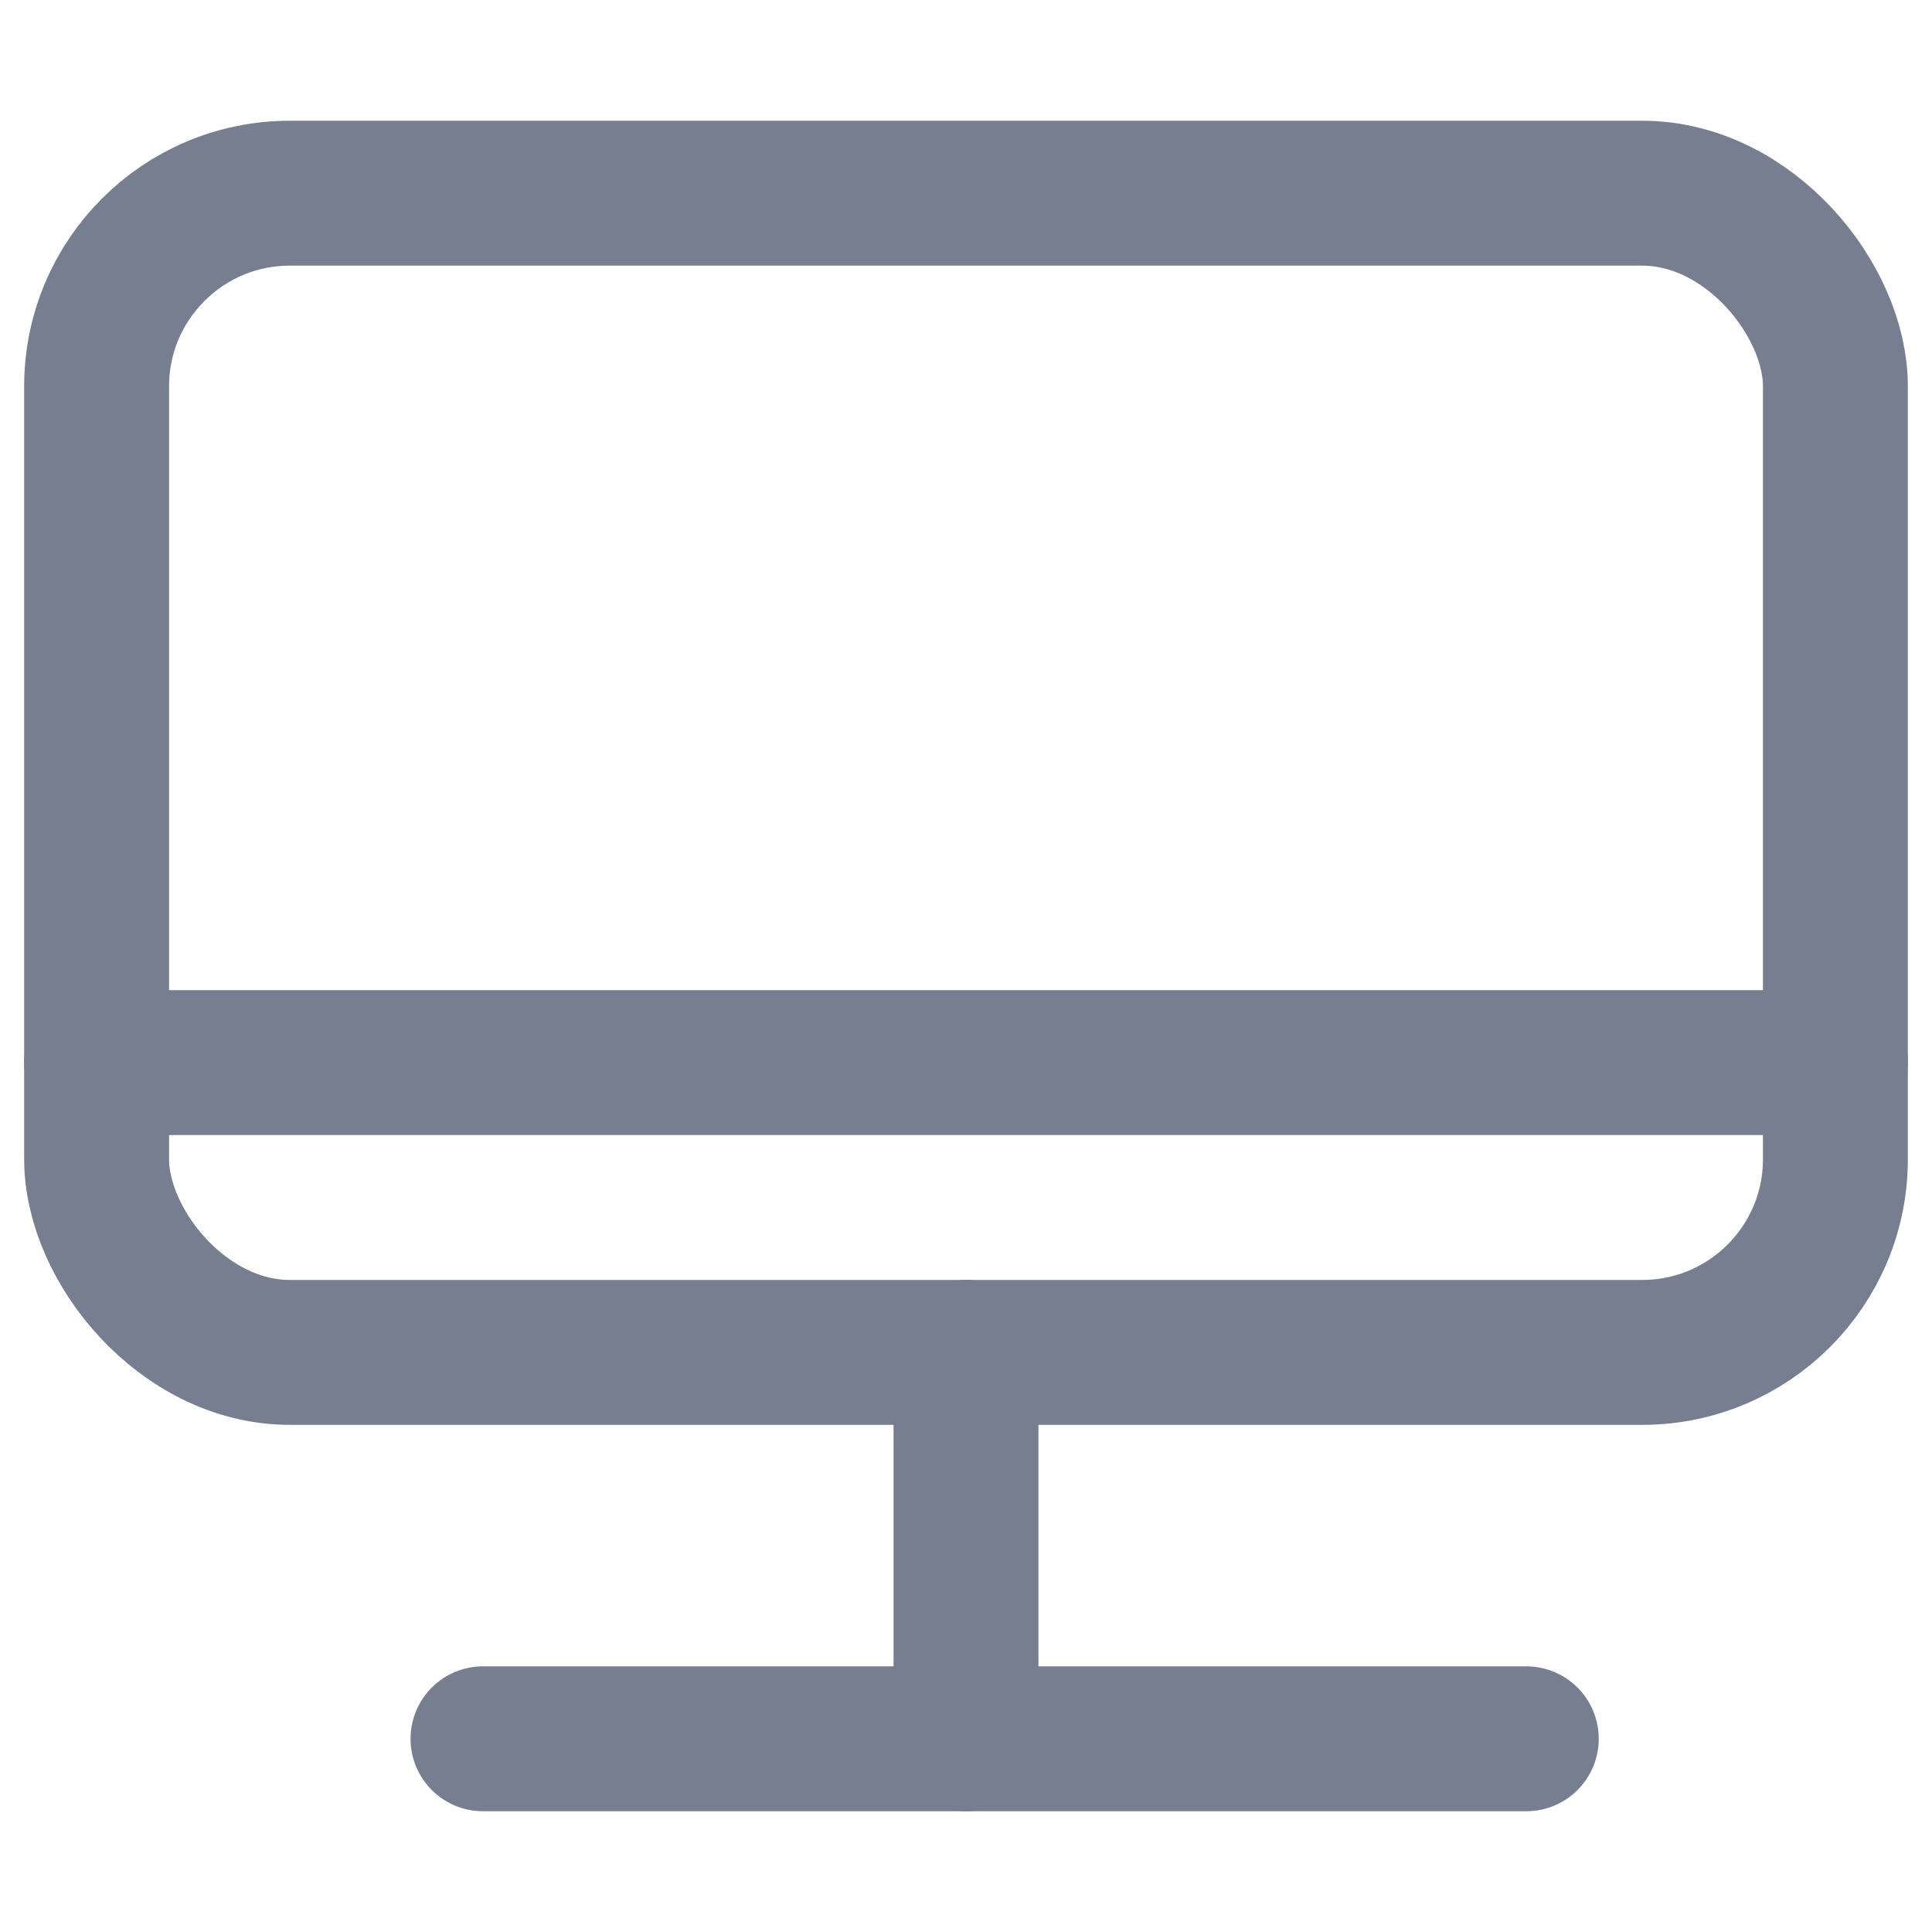
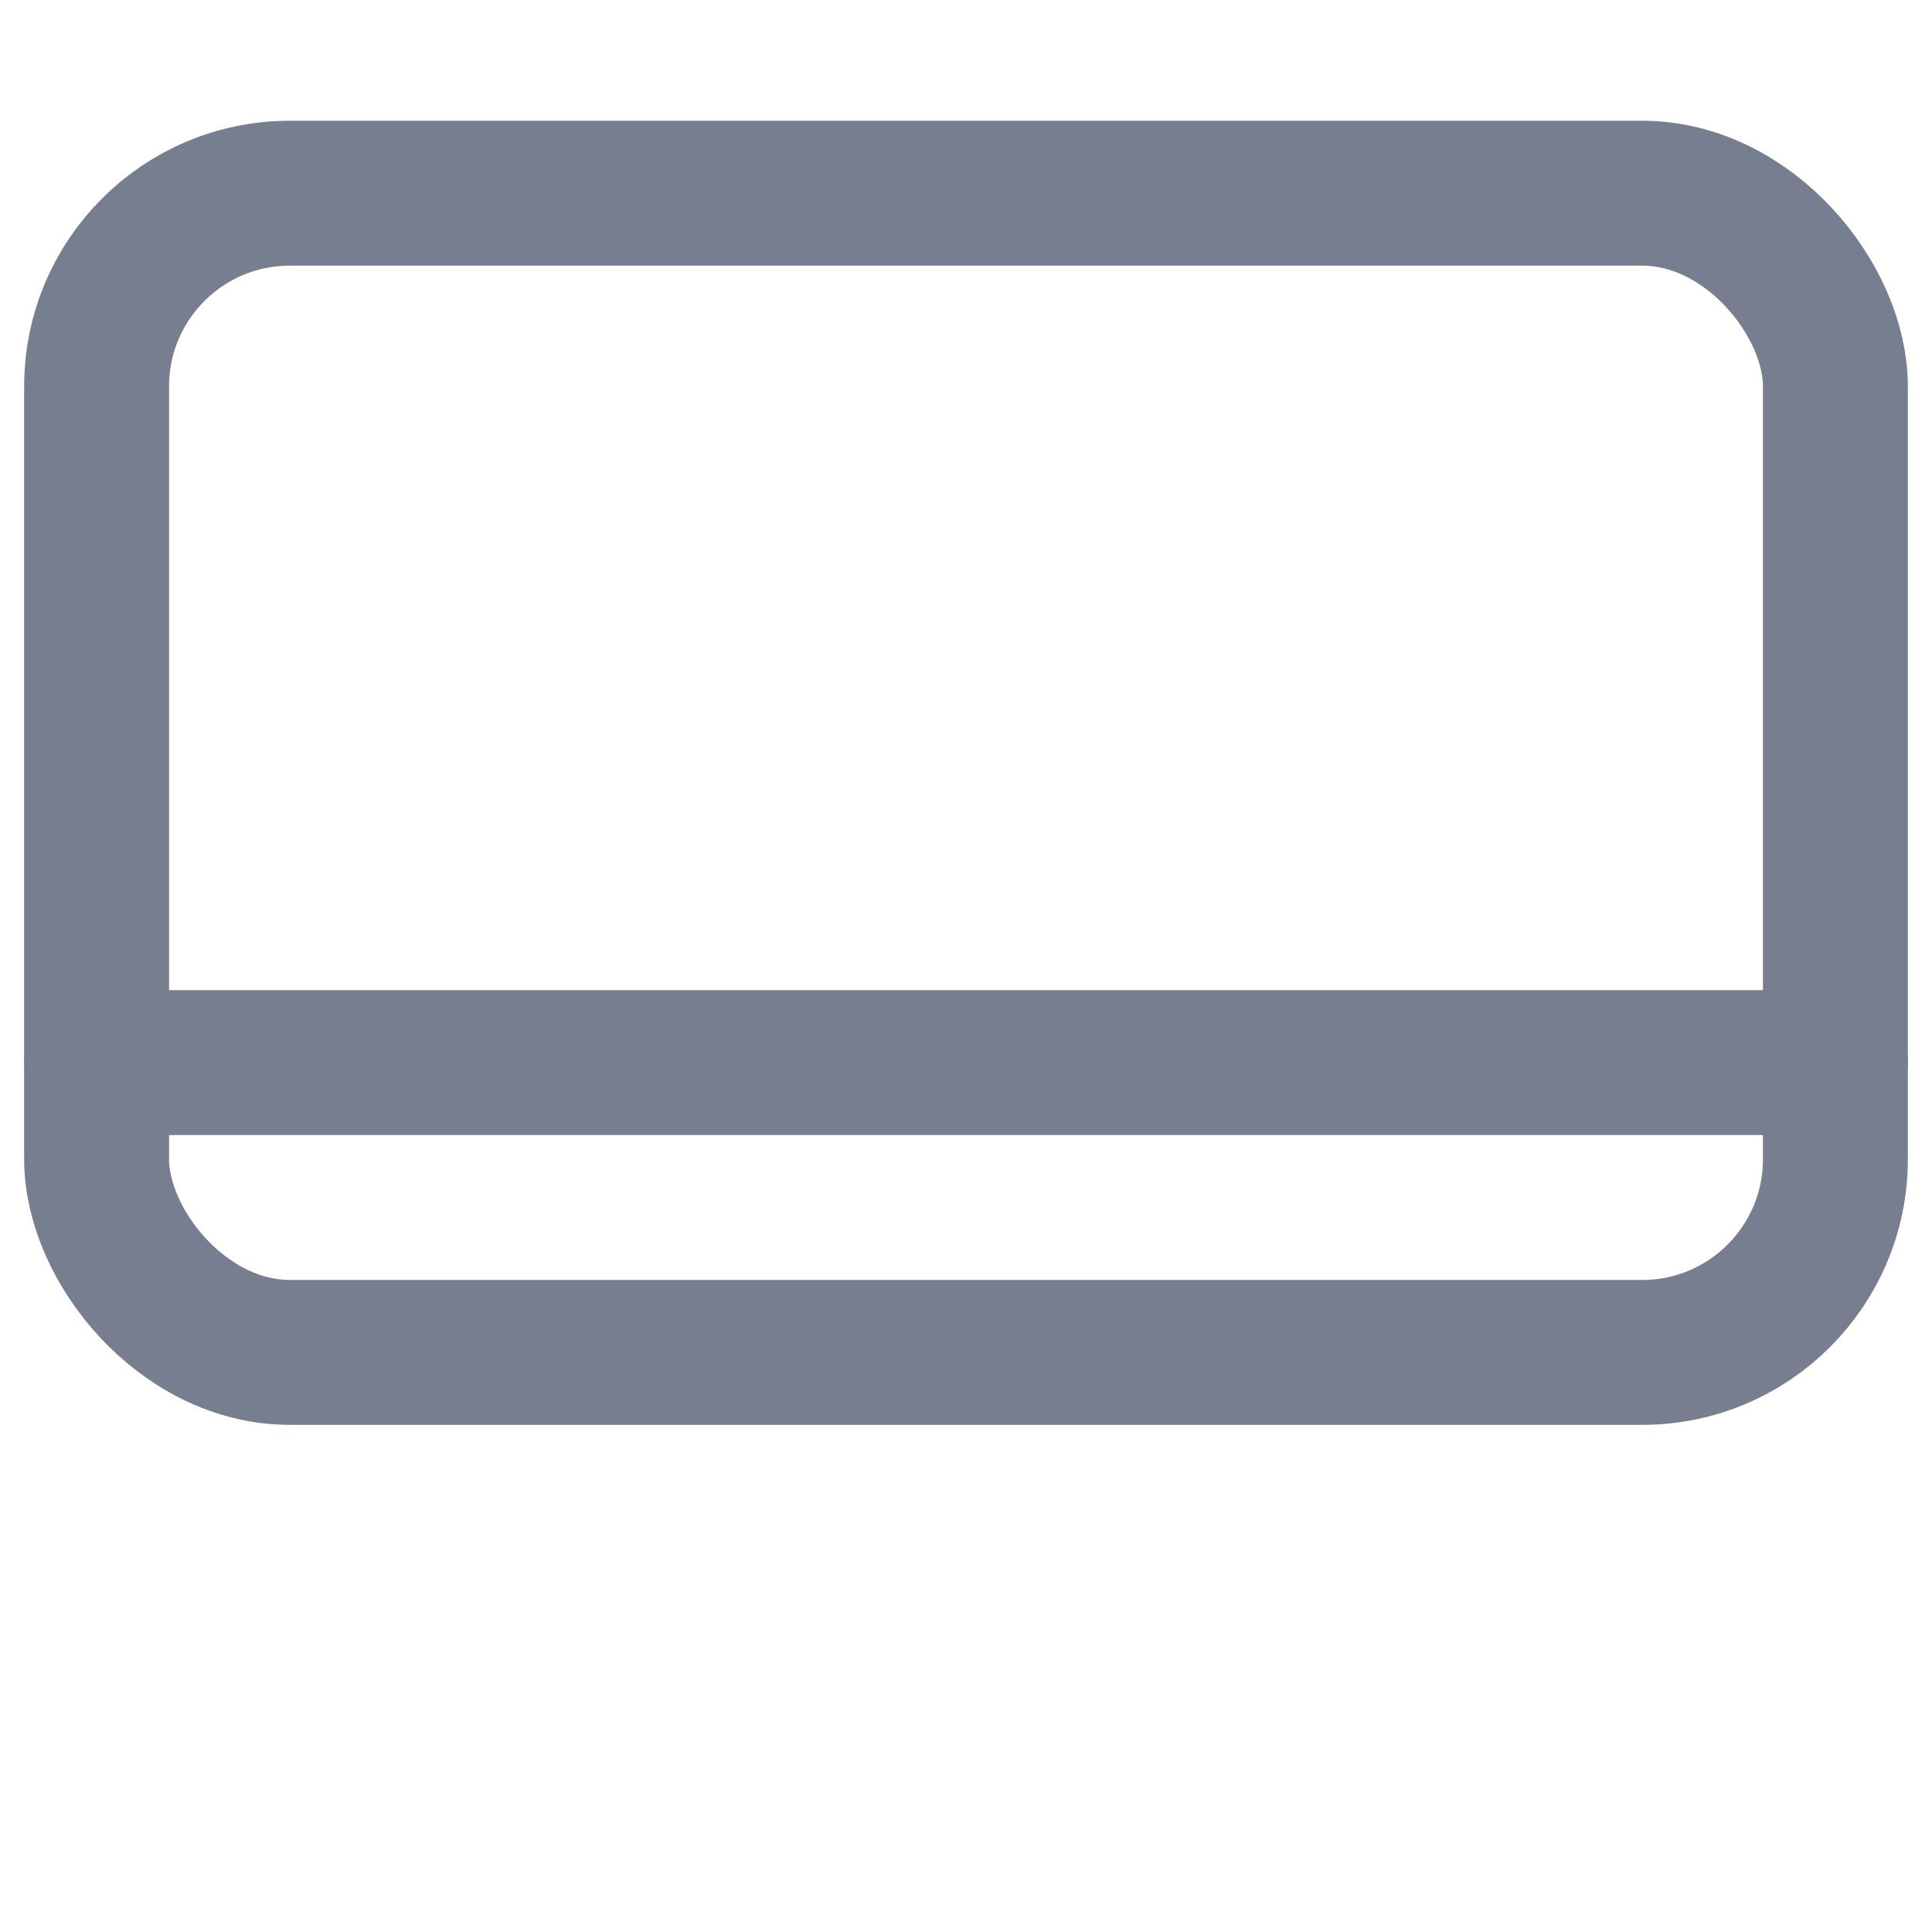
<svg xmlns="http://www.w3.org/2000/svg" width="20" height="20" viewBox="0 0 20 20" fill="none">
  <rect x="1" y="2" width="18" height="12" rx="2" stroke="#777E90" stroke-width="1.5" />
-   <path d="M10 14L10 18" stroke="#777E90" stroke-width="1.5" stroke-linecap="round" />
-   <path d="M15.8 18L5 18" stroke="#777E90" stroke-width="1.5" stroke-linecap="round" />
  <path d="M19 11L1 11" stroke="#777E90" stroke-width="1.5" stroke-linecap="round" />
</svg>